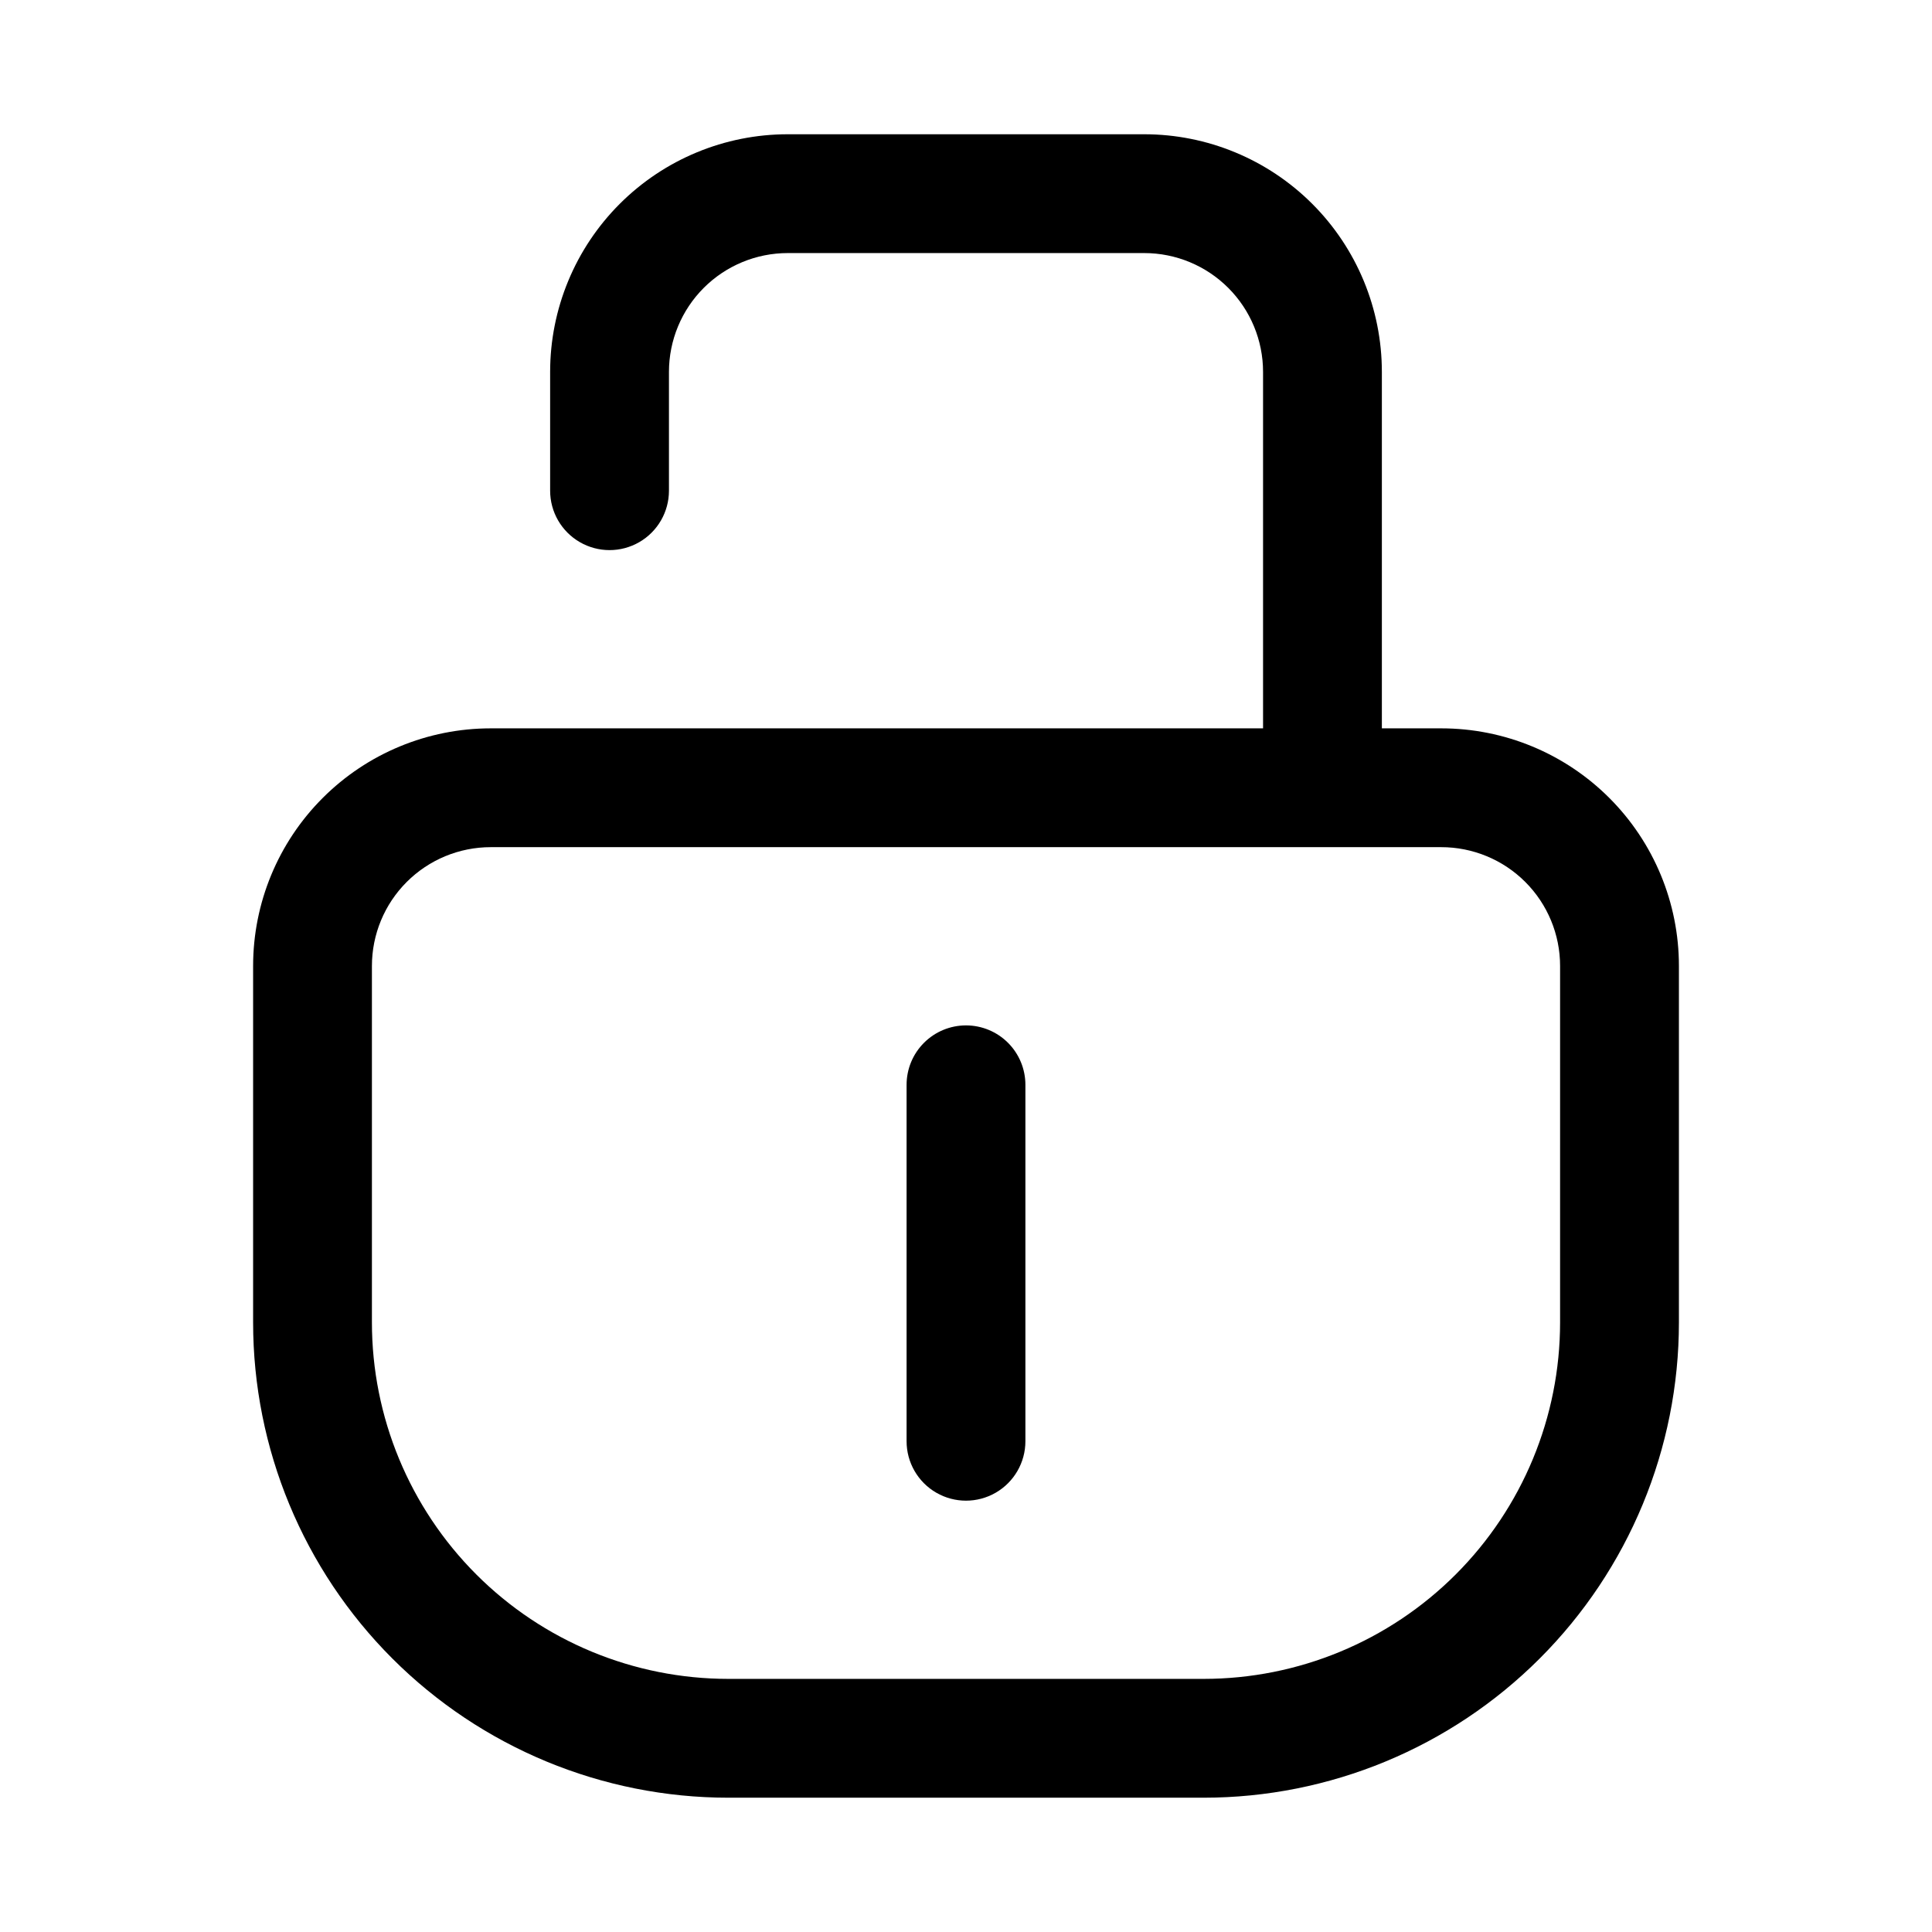
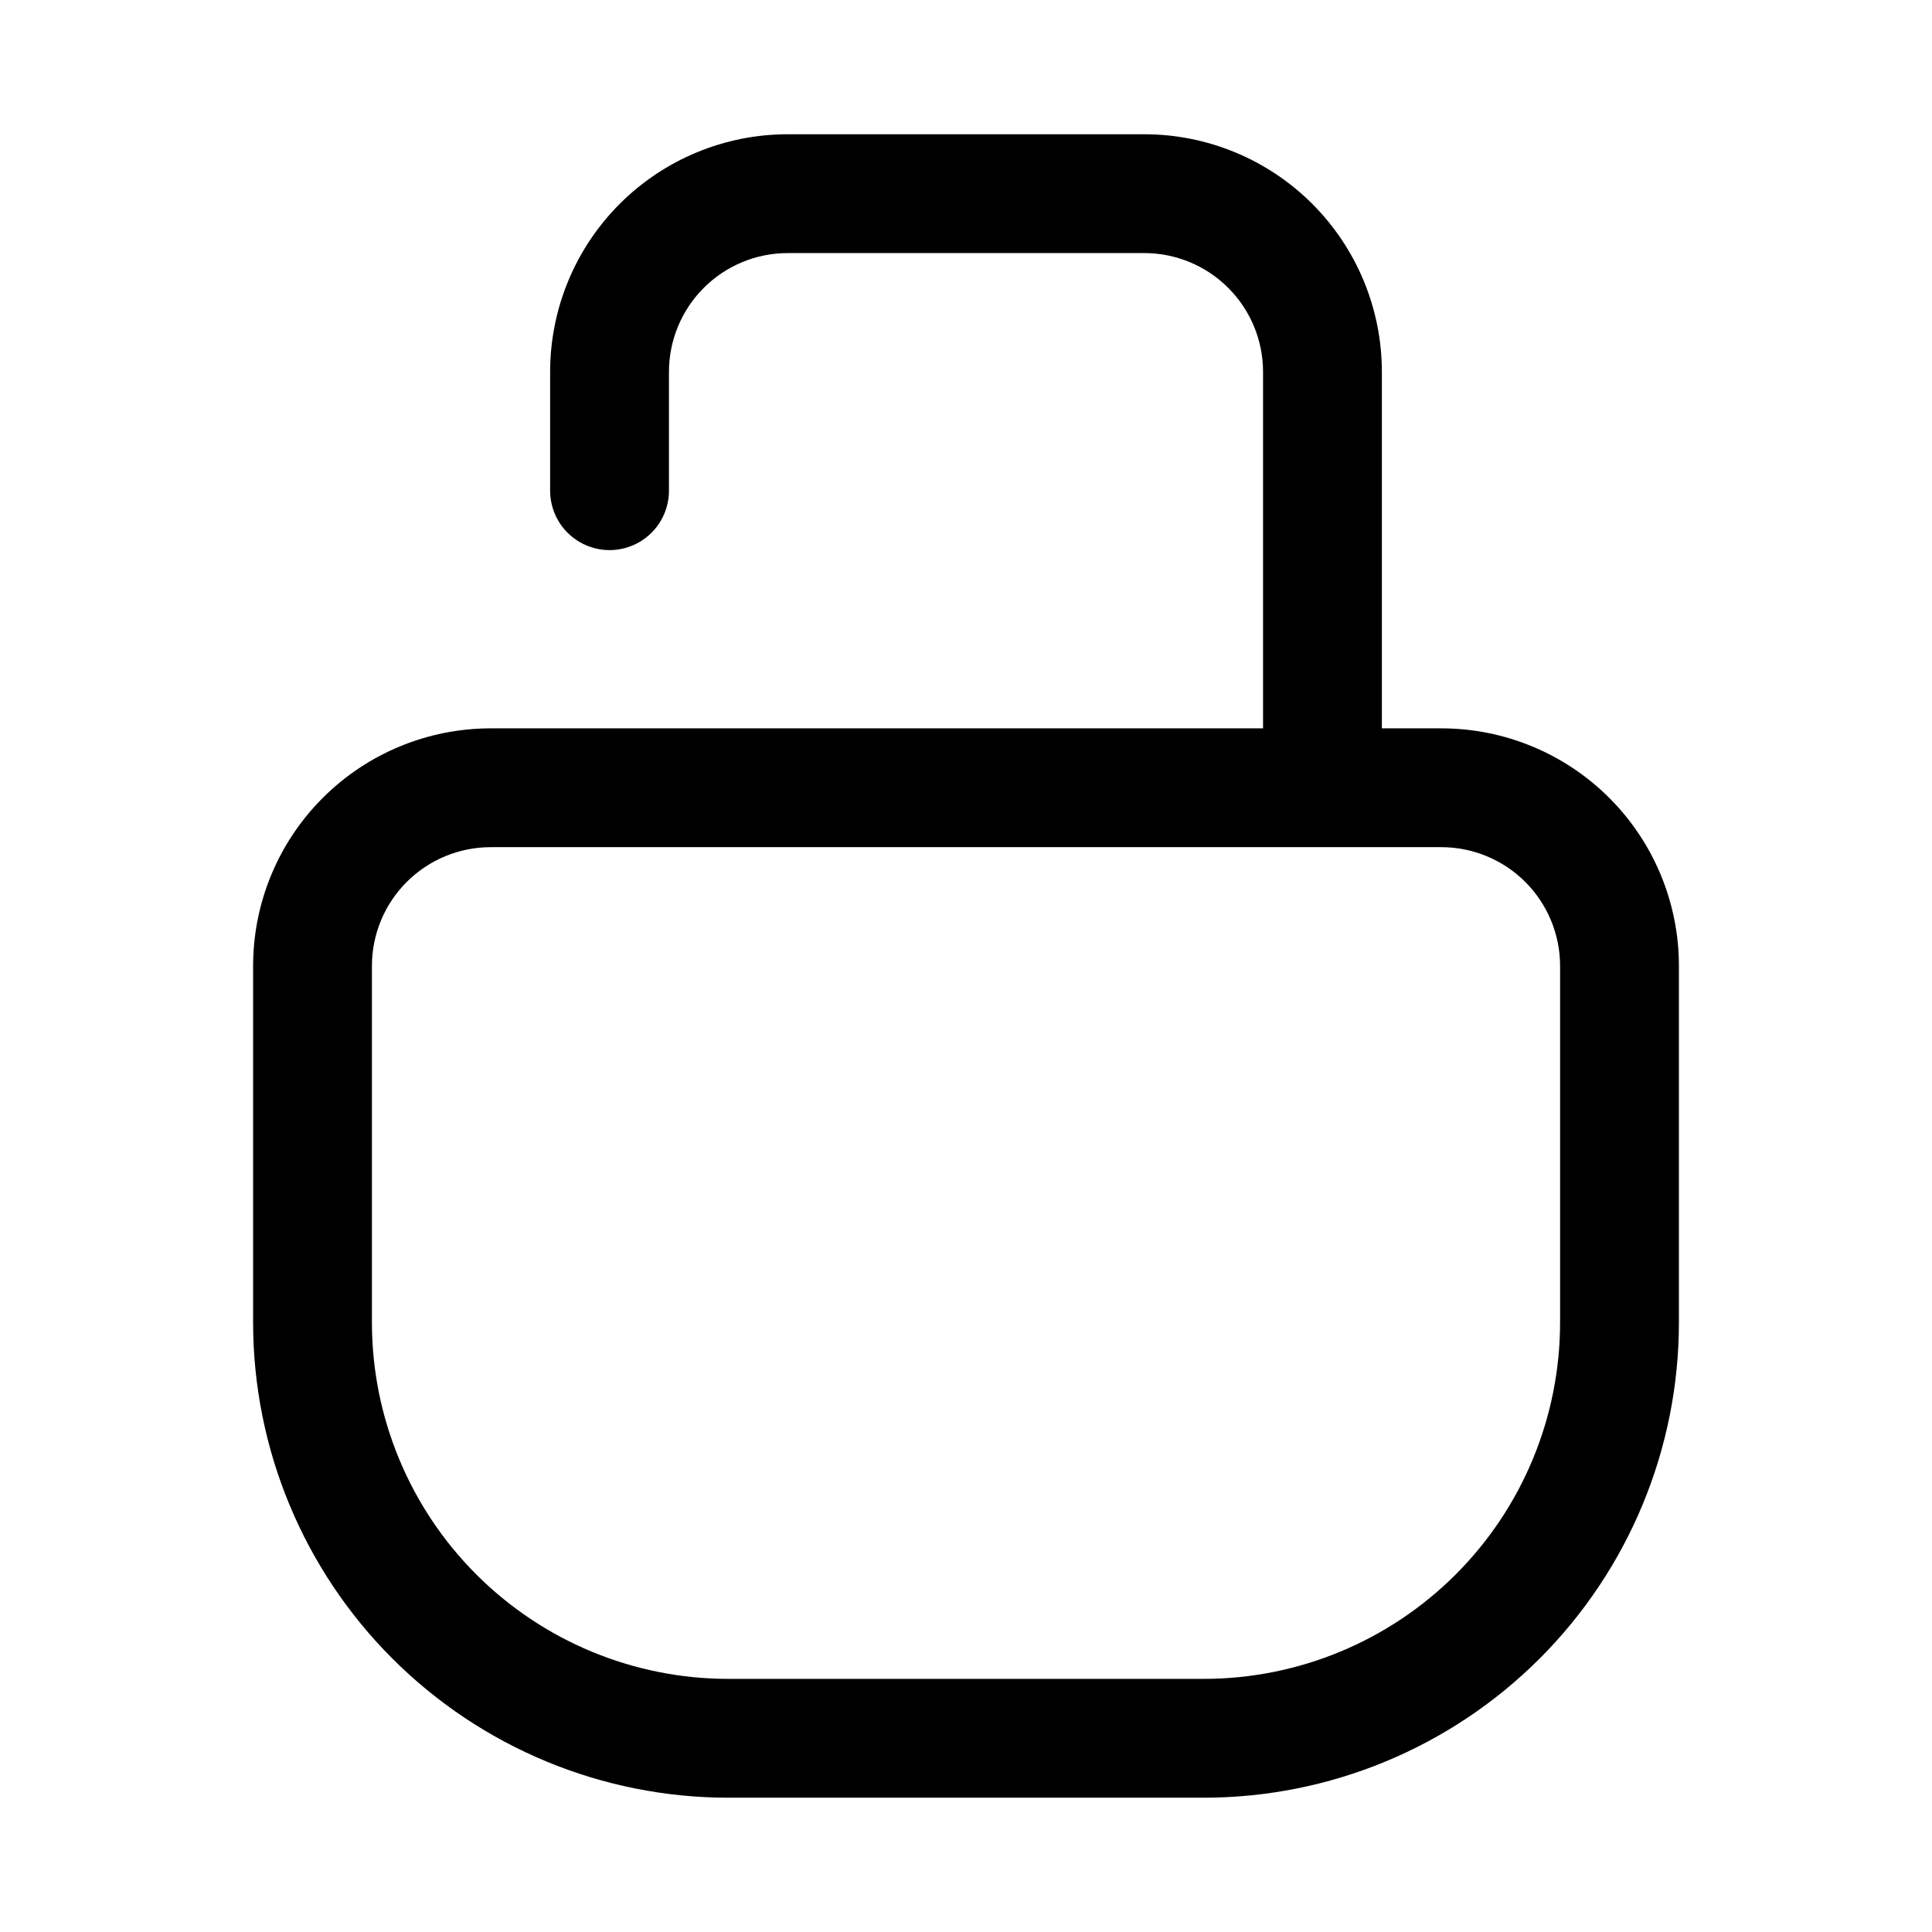
<svg xmlns="http://www.w3.org/2000/svg" fill="#000000" width="800px" height="800px" version="1.1" viewBox="144 144 512 512">
  <g>
    <path d="m525.95 337.02h-15.742v-94.465c0-16.703-6.637-32.723-18.445-44.531-11.809-11.809-27.828-18.445-44.531-18.445h-94.465c-16.703 0-32.719 6.637-44.531 18.445-11.809 11.809-18.445 27.828-18.445 44.531v31.488c0 5.625 3 10.82 7.875 13.633 4.871 2.812 10.871 2.812 15.742 0s7.871-8.008 7.871-13.633v-31.488c0-8.352 3.32-16.359 9.223-22.266 5.906-5.906 13.914-9.223 22.266-9.223h94.465c8.352 0 16.359 3.316 22.266 9.223s9.223 13.914 9.223 22.266v94.465h-204.67c-16.703 0-32.723 6.633-44.531 18.445-11.812 11.809-18.445 27.828-18.445 44.531v94.465-0.004c0 33.406 13.27 65.441 36.891 89.062 23.621 23.621 55.656 36.891 89.062 36.891h125.95c33.402 0 65.438-13.27 89.059-36.891 23.621-23.621 36.891-55.656 36.891-89.062v-94.461c0-16.703-6.633-32.723-18.445-44.531-11.809-11.812-27.828-18.445-44.531-18.445zm31.488 157.44v-0.004c0 25.055-9.949 49.082-27.668 66.797-17.715 17.719-41.742 27.668-66.793 27.668h-125.95c-25.055 0-49.082-9.949-66.797-27.668-17.715-17.715-27.668-41.742-27.668-66.797v-94.461c0-8.352 3.316-16.363 9.223-22.266 5.906-5.906 13.914-9.223 22.266-9.223h251.9c8.352 0 16.363 3.316 22.266 9.223 5.906 5.902 9.223 13.914 9.223 22.266z" />
-     <path d="m400 415.74c-4.176 0-8.18 1.66-11.133 4.613-2.953 2.949-4.613 6.957-4.613 11.133v94.465-0.004c0 5.625 3 10.824 7.871 13.637s10.875 2.812 15.746 0 7.871-8.012 7.871-13.637v-94.461c0-4.176-1.66-8.184-4.609-11.133-2.953-2.953-6.957-4.613-11.133-4.613z" />
  </g>
</svg>